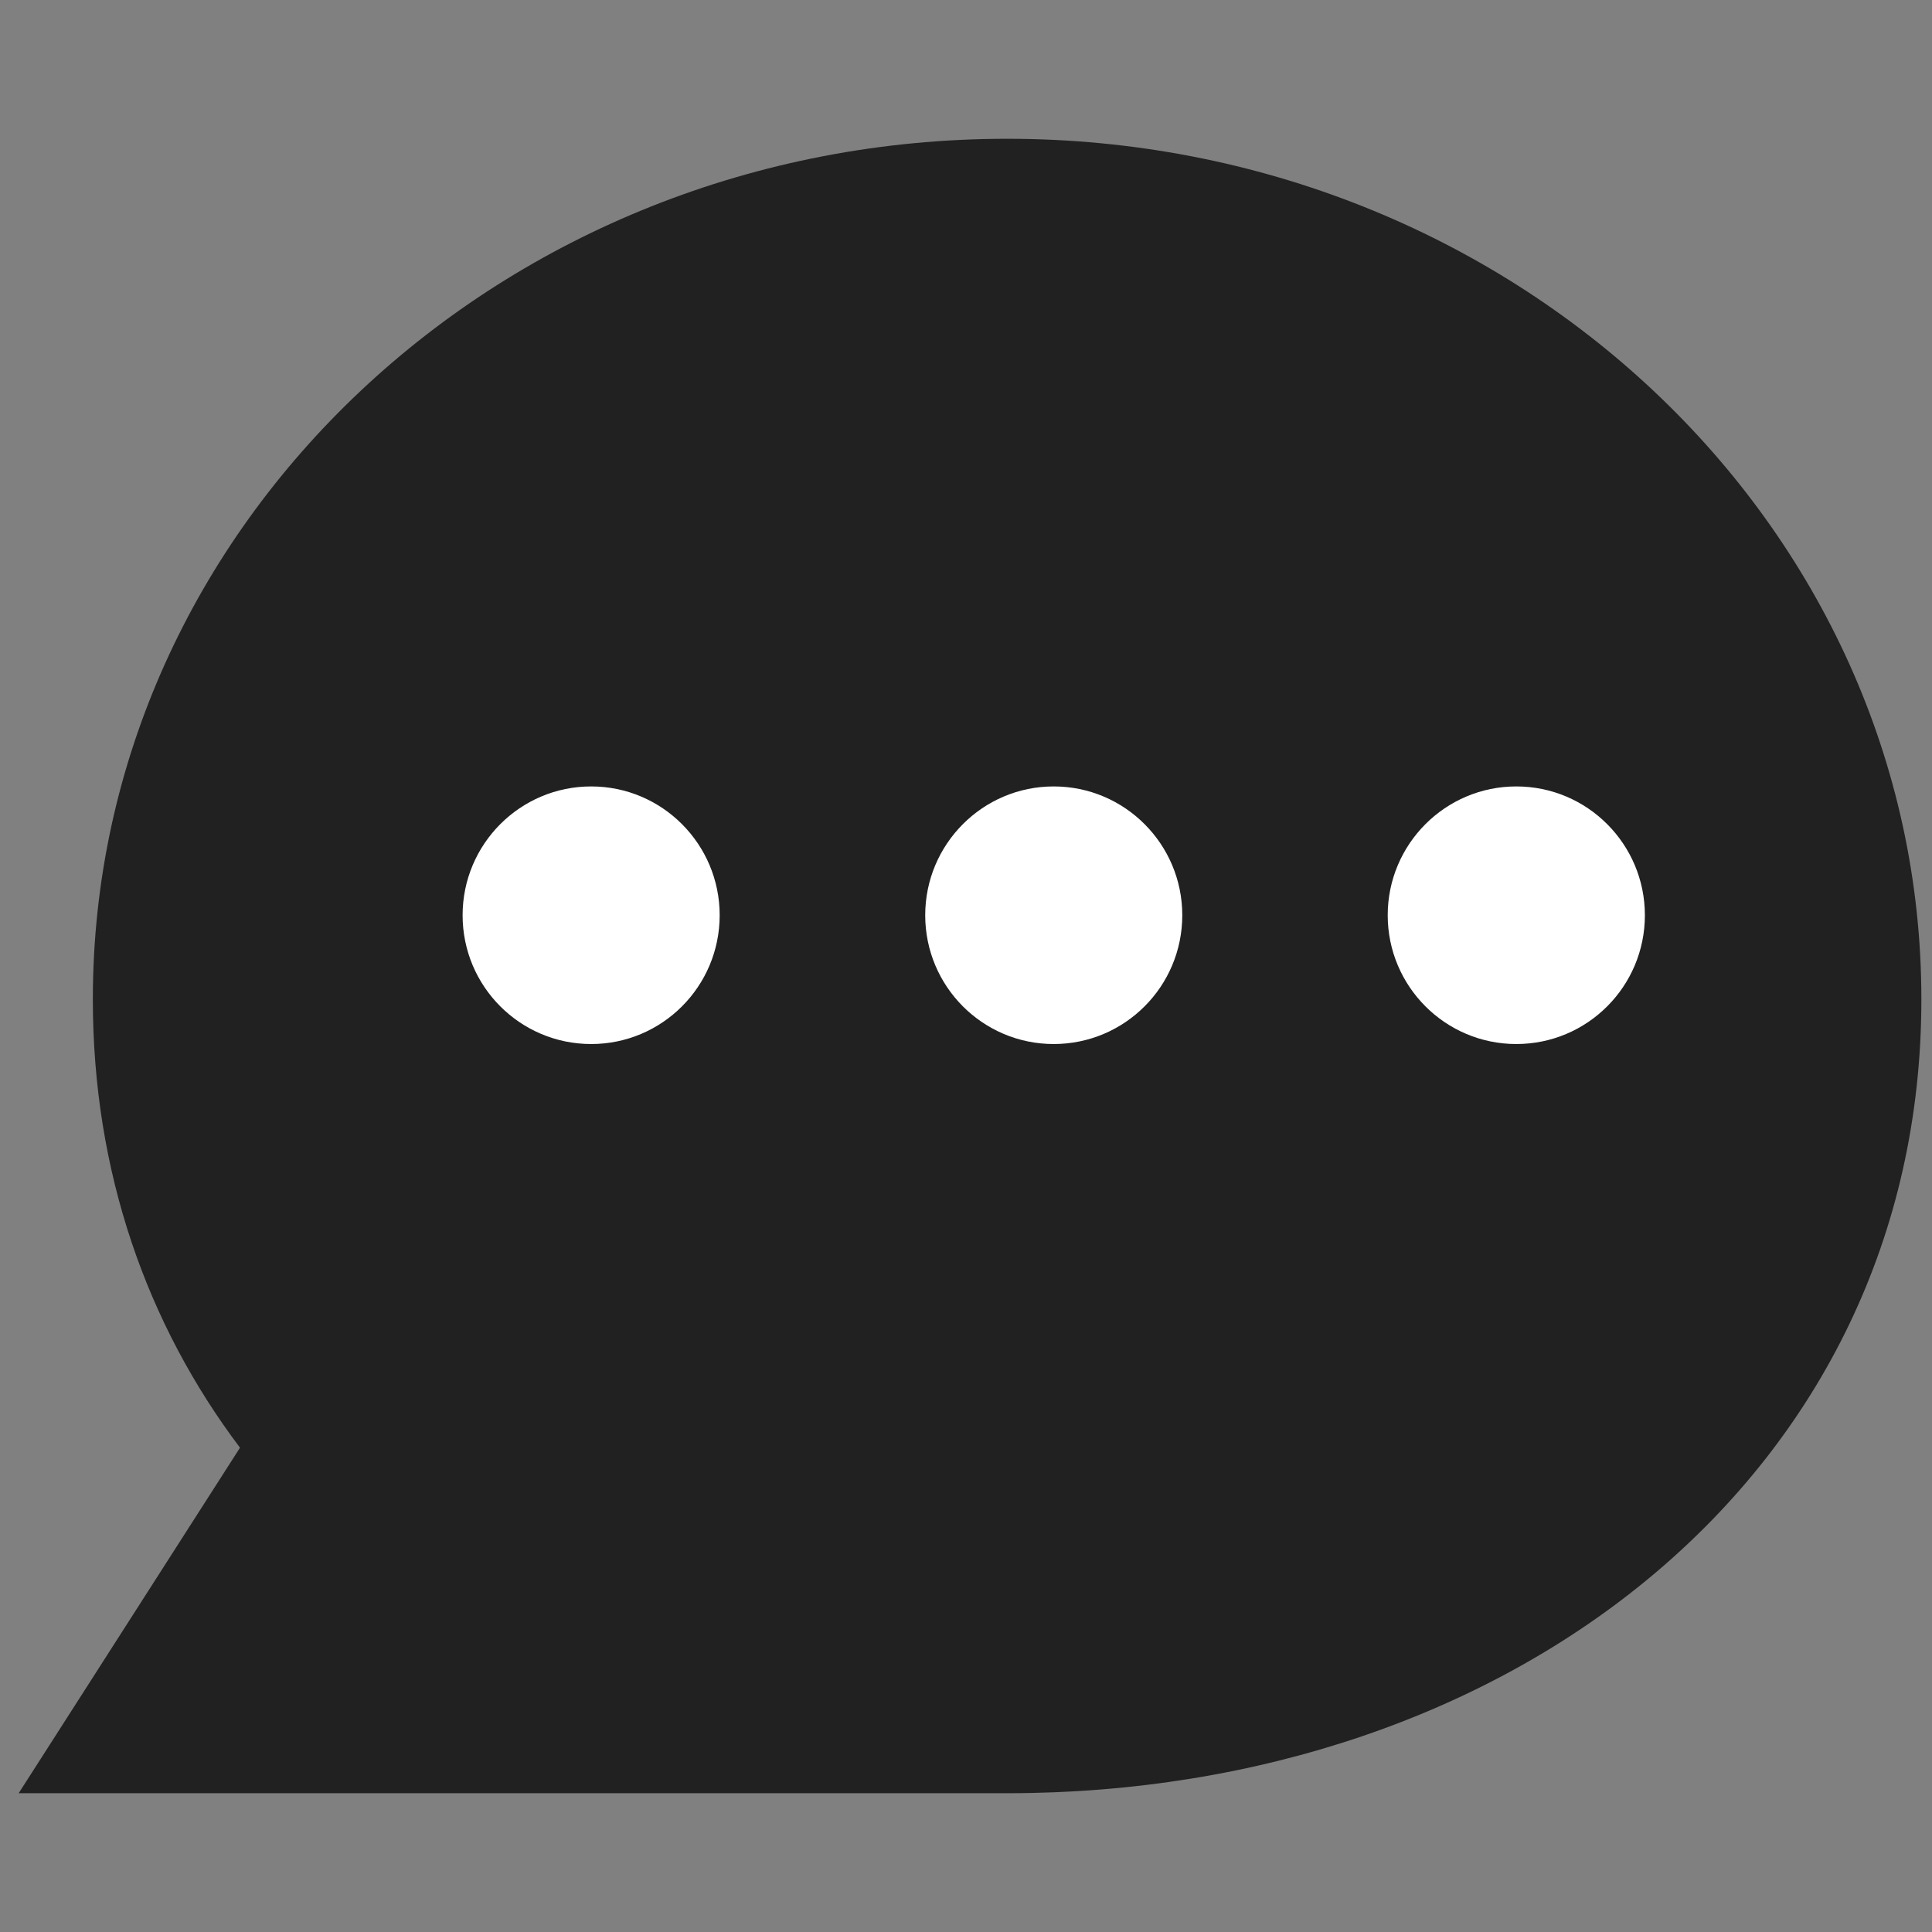
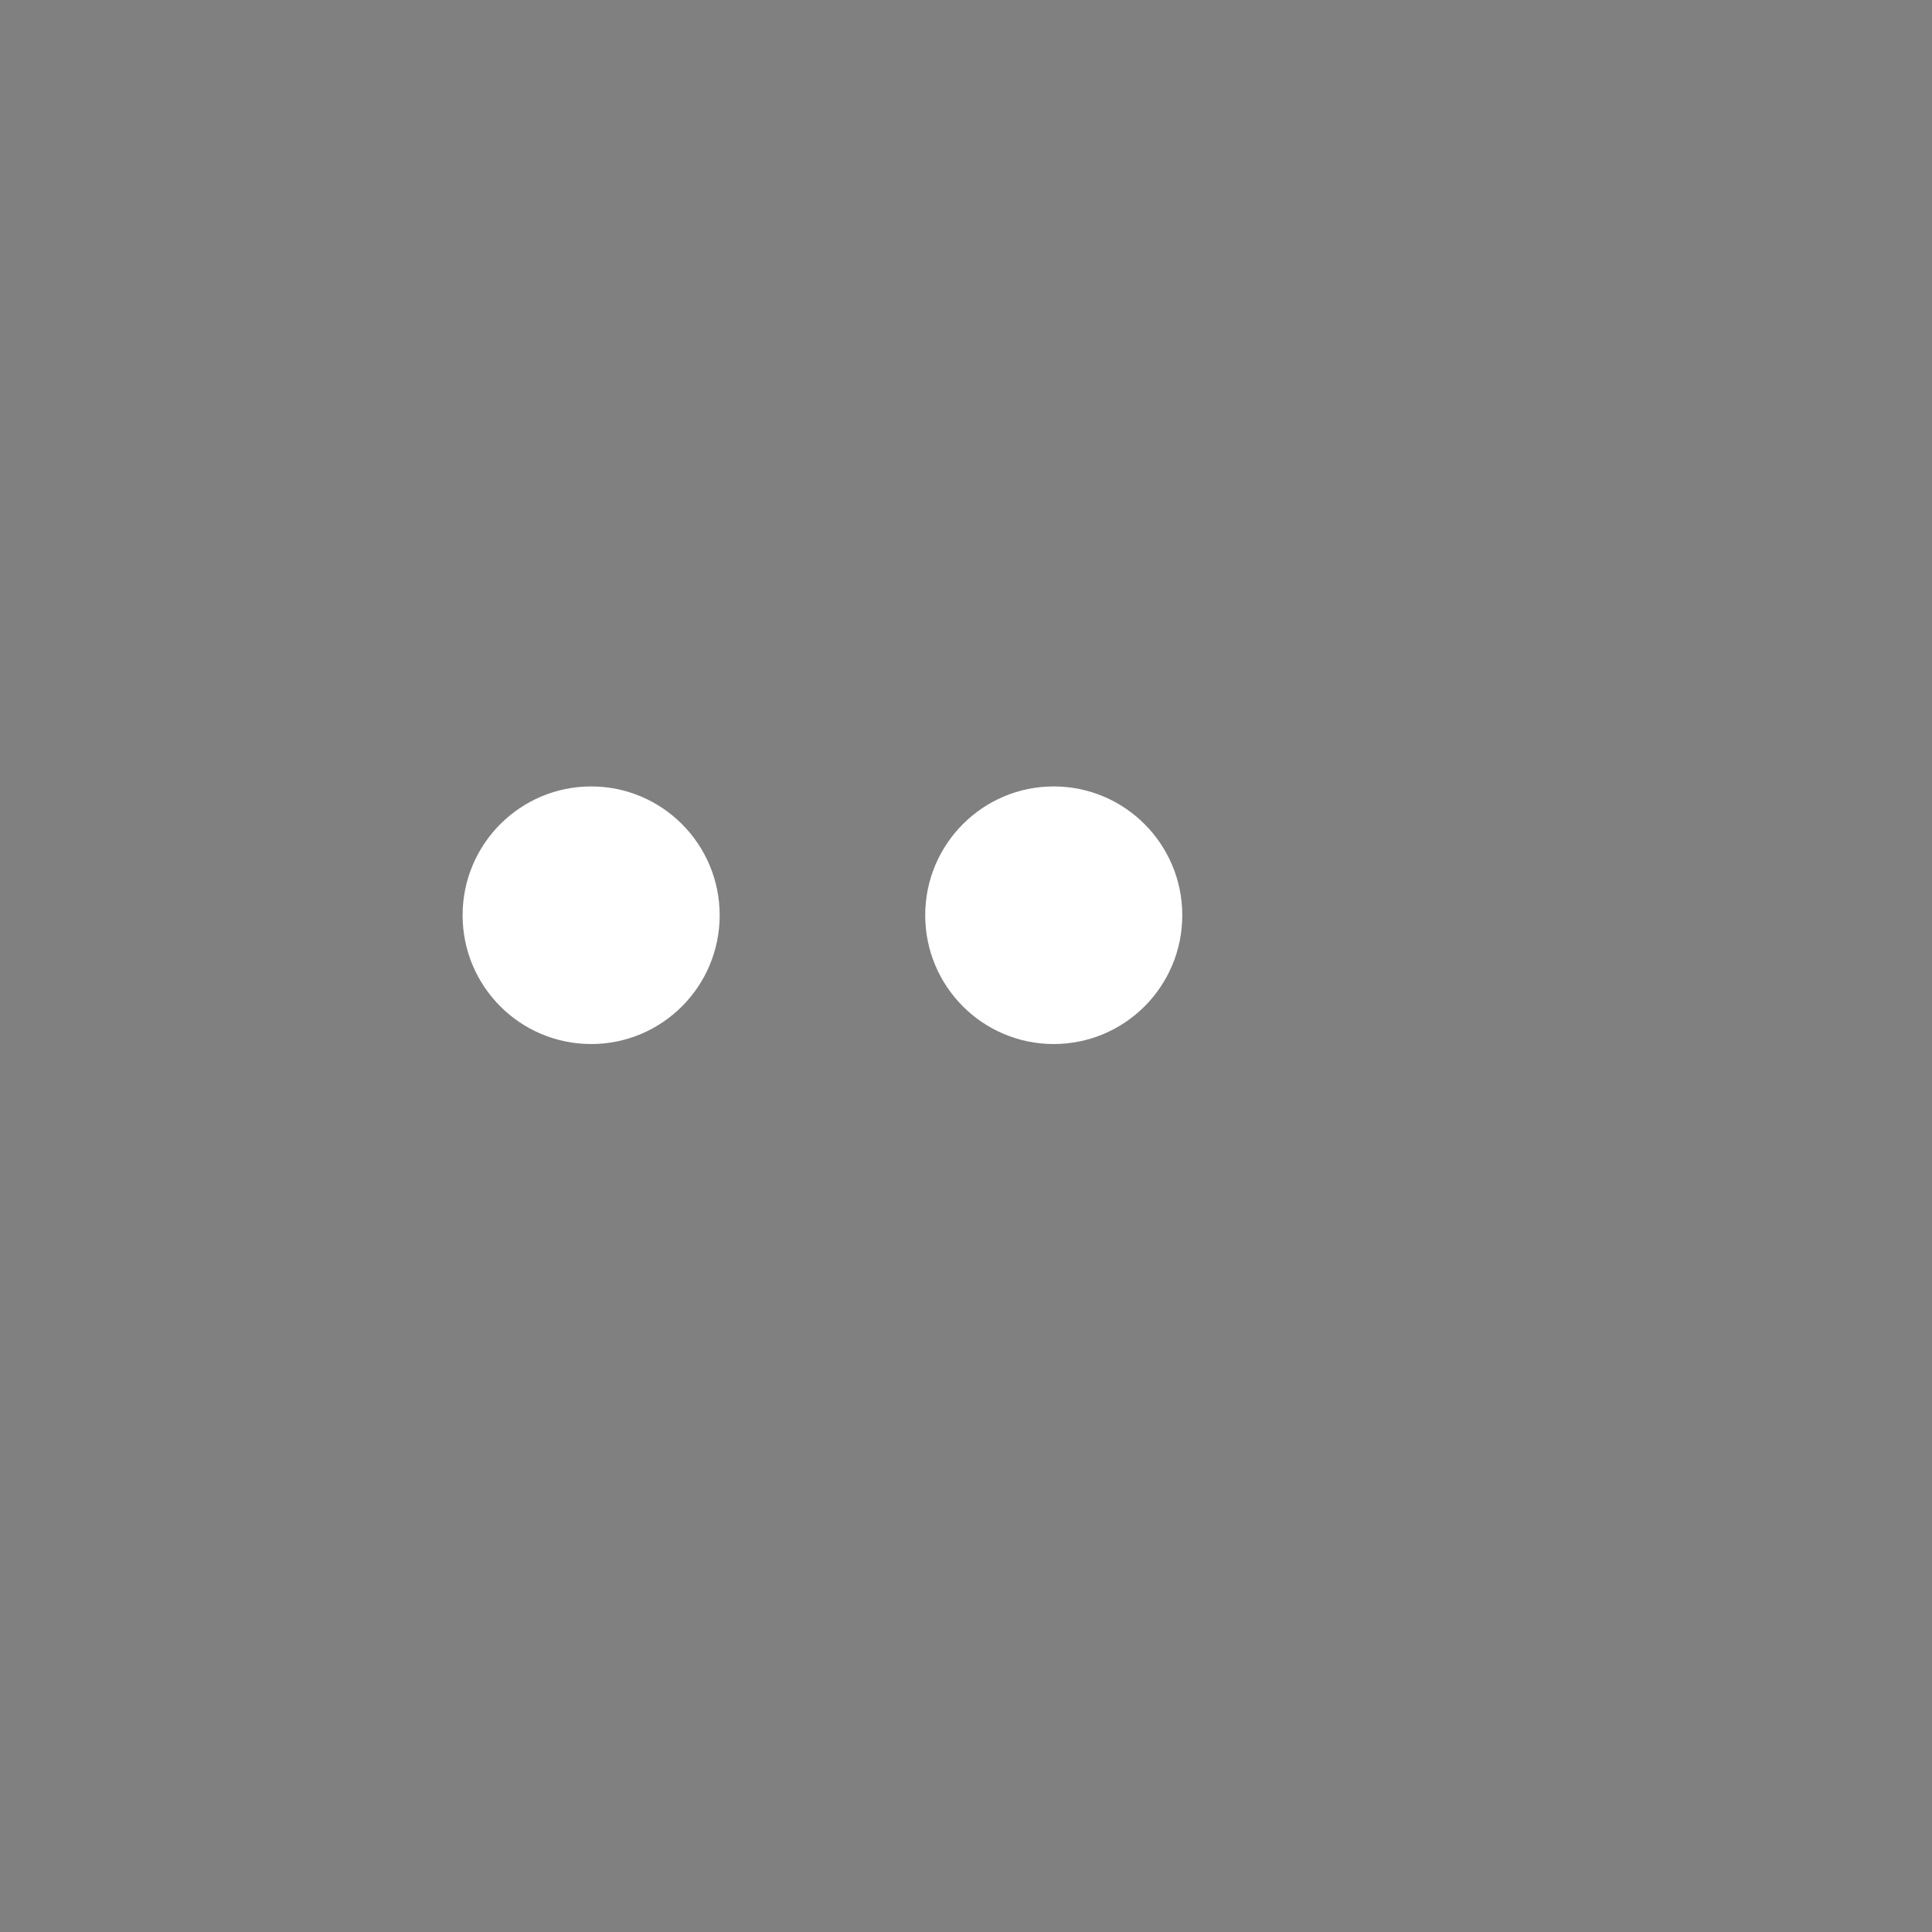
<svg xmlns="http://www.w3.org/2000/svg" width="18" height="18" viewBox="0 0 18 18" fill="none">
  <rect x="0" y="0" width="18" height="18" fill="#808080" stroke="none" />
-   <path d="M17.901 9.31C17.901 13.736 14.086 16.707 9.383 16.707H0.174L2.236 13.488C1.368 12.337 0.865 10.919 0.865 9.31C0.865 4.883 4.68 1.293 9.383 1.293C14.086 1.293 17.901 4.883 17.901 9.31Z" fill="#212121" />
  <path d="M5.508 9.727C6.169 9.727 6.705 9.19 6.705 8.527C6.705 7.865 6.169 7.327 5.508 7.327C4.846 7.327 4.31 7.865 4.31 8.527C4.31 9.19 4.846 9.727 5.508 9.727Z" fill="white" />
  <path d="M9.817 9.727C10.479 9.727 11.015 9.19 11.015 8.527C11.015 7.865 10.479 7.327 9.817 7.327C9.156 7.327 8.62 7.865 8.62 8.527C8.62 9.19 9.156 9.727 9.817 9.727Z" fill="white" />
-   <path d="M14.127 9.727C14.789 9.727 15.325 9.19 15.325 8.527C15.325 7.865 14.789 7.327 14.127 7.327C13.466 7.327 12.929 7.865 12.929 8.527C12.929 9.19 13.466 9.727 14.127 9.727Z" fill="white" />
</svg>